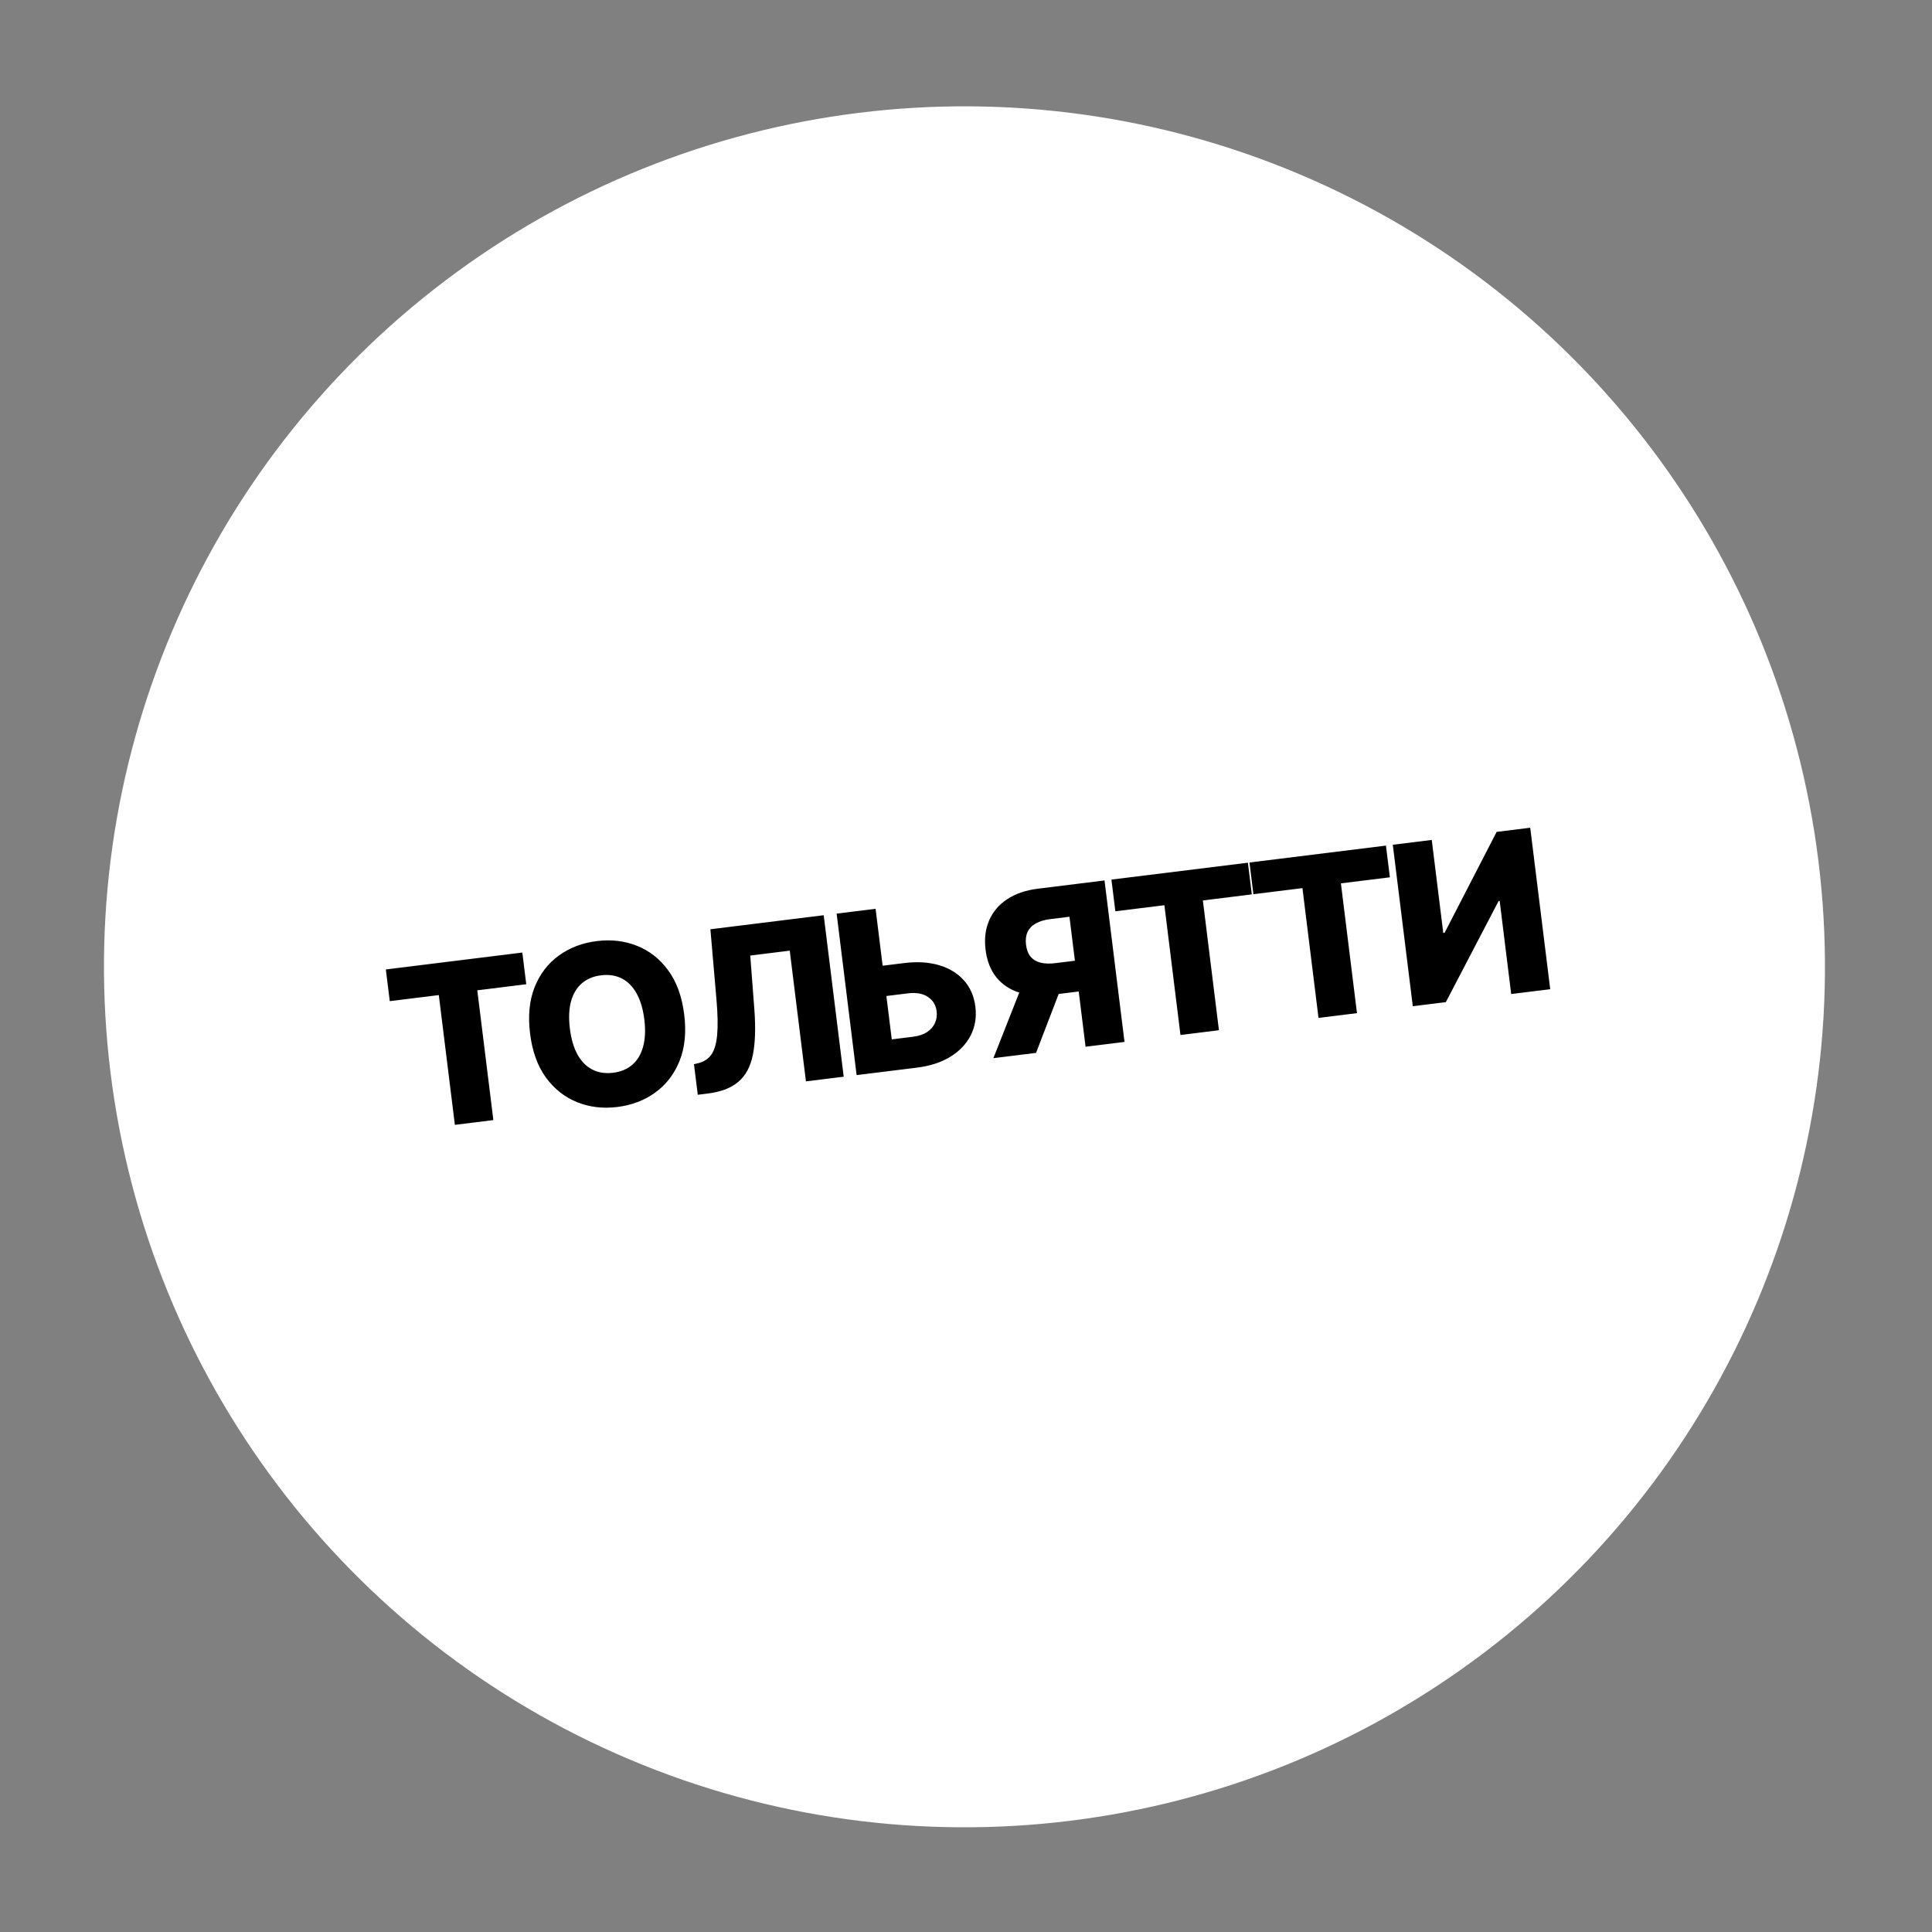
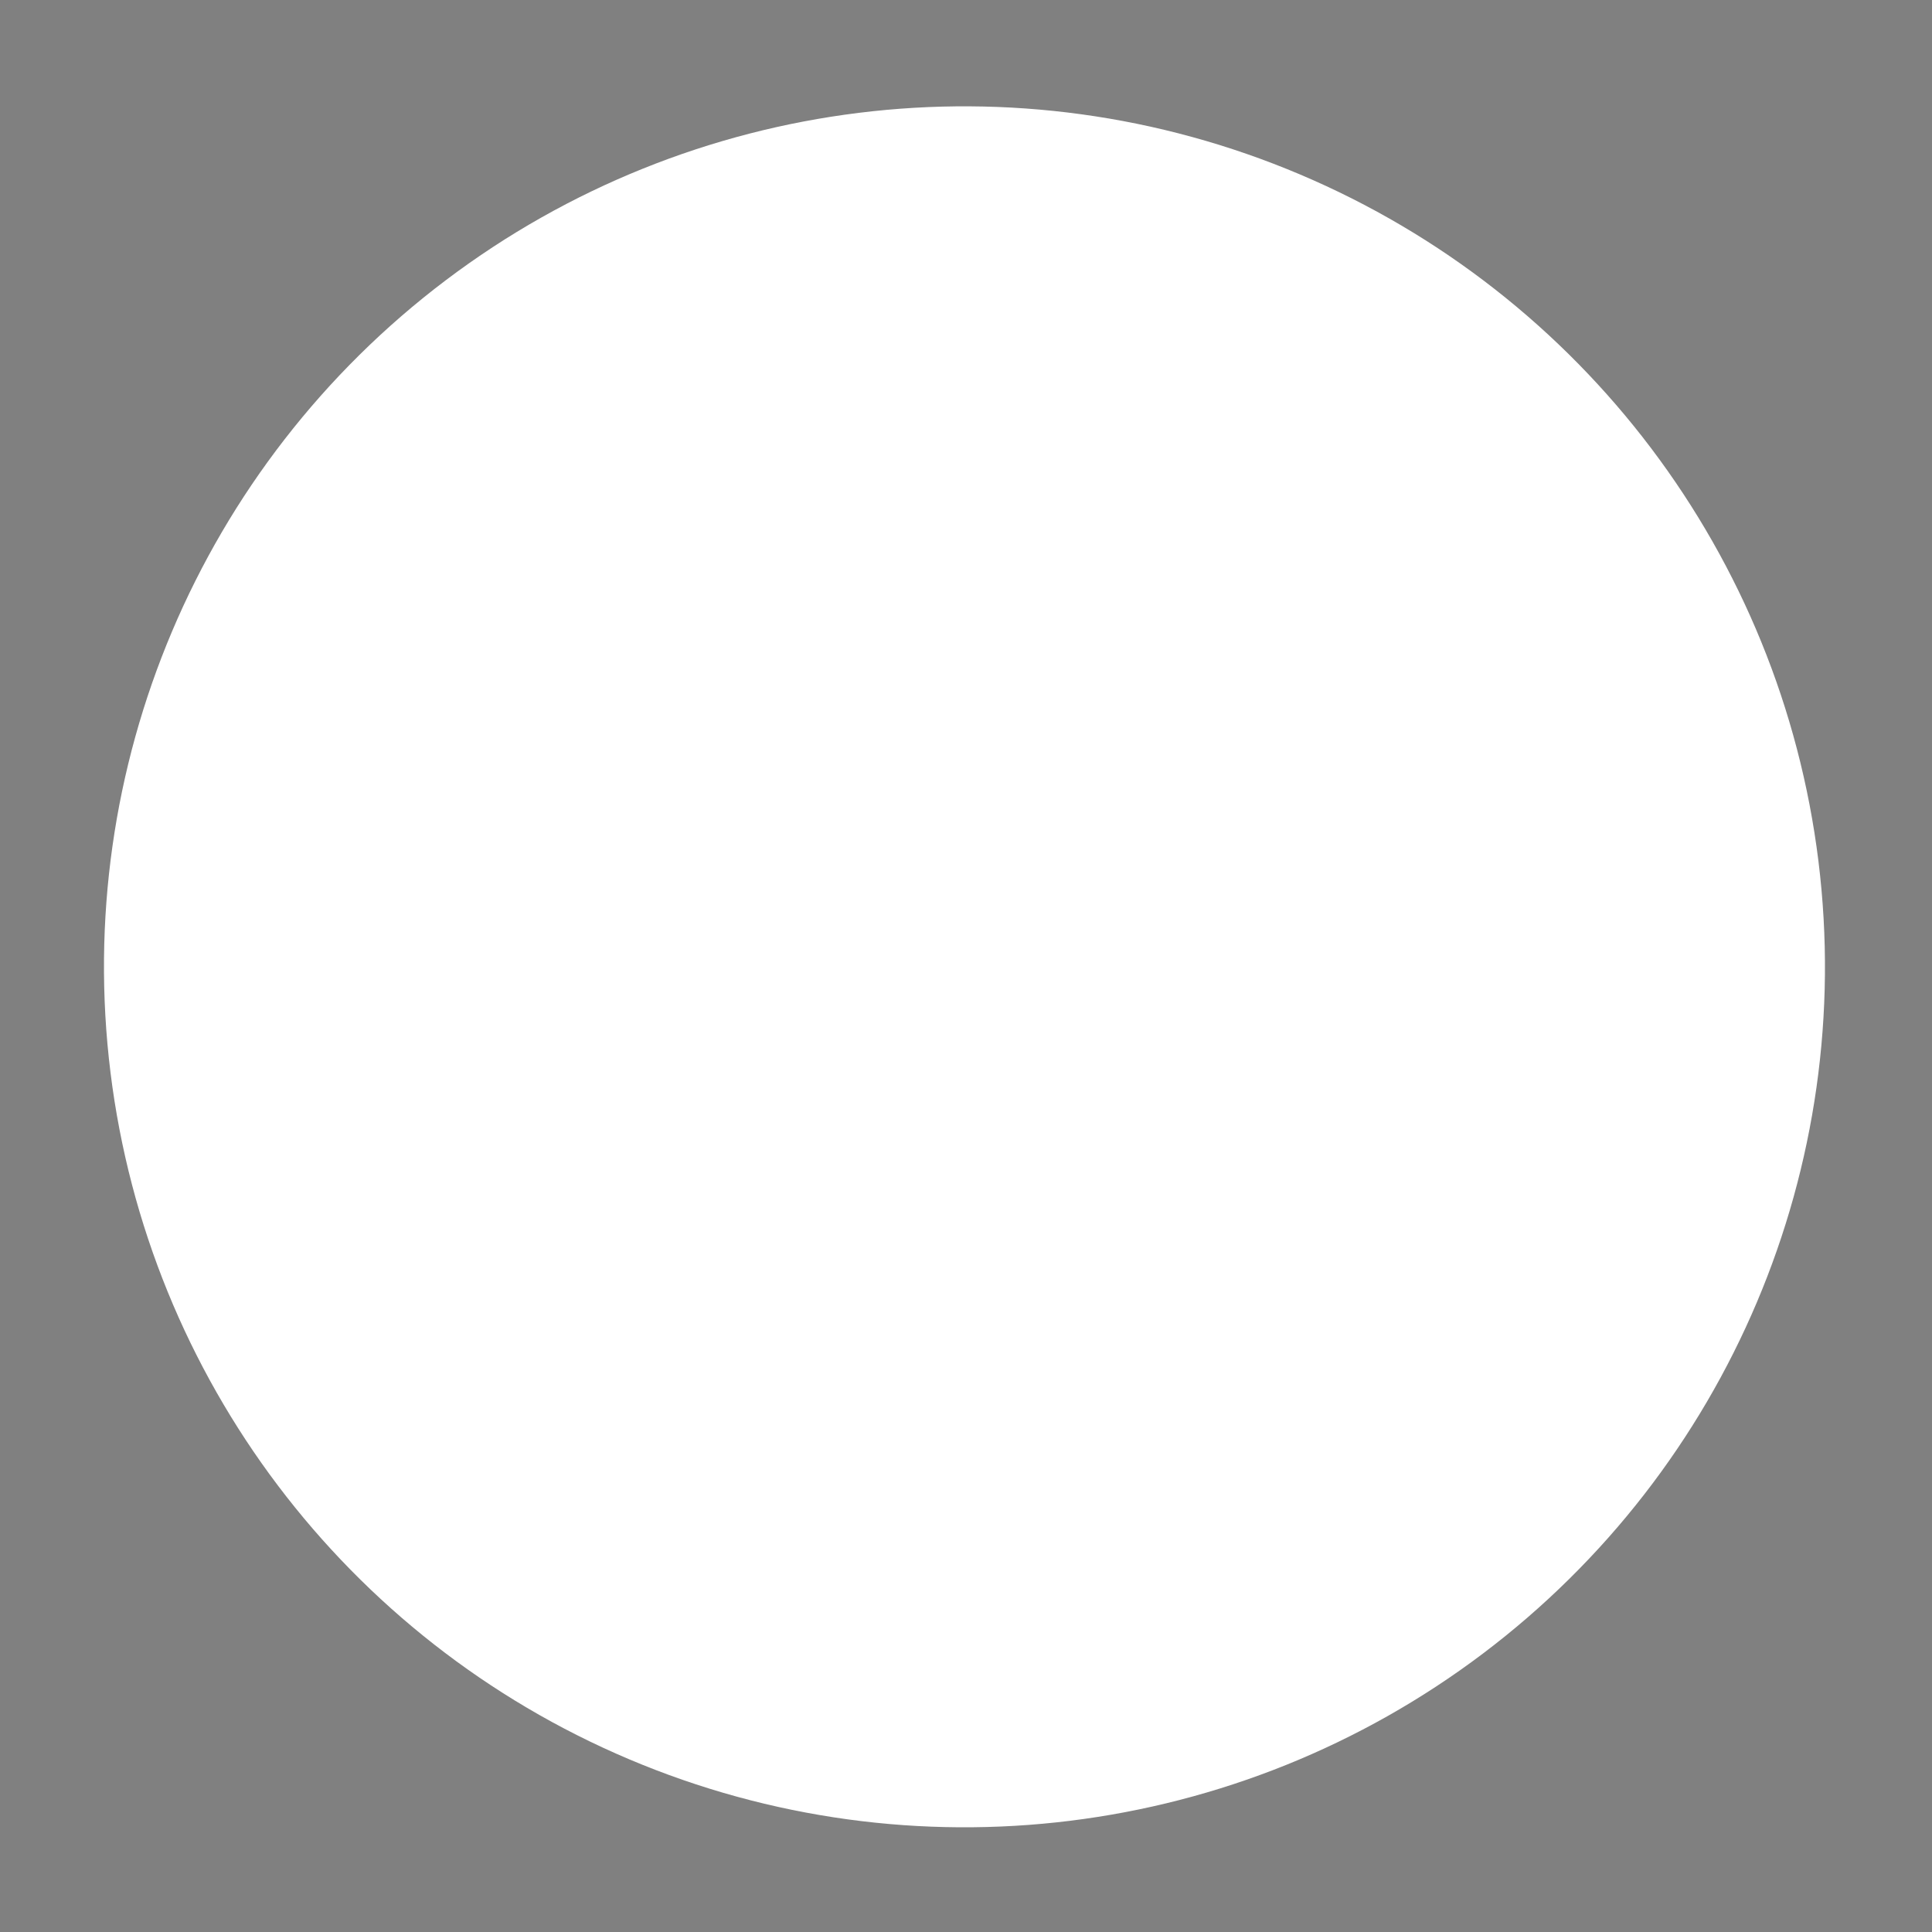
<svg xmlns="http://www.w3.org/2000/svg" width="135" height="135" viewBox="0 0 135 135" fill="none">
  <rect x="0" y="0" width="135" height="135" fill="#808080" stroke="none" />
  <circle cx="67.393" cy="67.557" r="60.127" transform="rotate(-7.06 67.393 67.557)" fill="white" />
-   <path d="M27.235 69.956L26.961 67.741L36.498 66.56L36.772 68.775L33.351 69.199L34.474 78.267L31.785 78.6L30.662 69.532L27.235 69.956ZM47.809 70.888C47.963 72.129 47.855 73.211 47.484 74.133C47.114 75.055 46.548 75.791 45.788 76.34C45.032 76.889 44.149 77.225 43.139 77.351C42.125 77.476 41.185 77.363 40.317 77.012C39.449 76.661 38.724 76.085 38.14 75.285C37.559 74.48 37.192 73.459 37.039 72.221C36.885 70.98 36.992 69.898 37.358 68.977C37.729 68.054 38.292 67.319 39.049 66.77C39.805 66.222 40.69 65.885 41.704 65.759C42.714 65.634 43.652 65.745 44.52 66.093C45.39 66.44 46.118 67.015 46.702 67.819C47.287 68.623 47.656 69.646 47.809 70.888ZM45.022 71.233C44.931 70.498 44.749 69.89 44.477 69.409C44.209 68.928 43.864 68.581 43.442 68.368C43.024 68.156 42.543 68.083 42 68.15C41.46 68.217 41.011 68.405 40.654 68.714C40.297 69.023 40.045 69.444 39.899 69.976C39.756 70.509 39.73 71.142 39.821 71.877C39.912 72.611 40.092 73.219 40.36 73.701C40.632 74.182 40.979 74.528 41.401 74.741C41.822 74.954 42.303 75.026 42.843 74.96C43.387 74.892 43.835 74.704 44.188 74.396C44.545 74.087 44.795 73.666 44.938 73.134C45.085 72.601 45.113 71.967 45.022 71.233ZM48.757 76.498L48.492 74.361L48.797 74.289C49.187 74.192 49.491 73.993 49.707 73.69C49.922 73.384 50.057 72.923 50.112 72.308C50.169 71.69 50.153 70.866 50.063 69.837L49.64 64.933L57.557 63.952L58.955 75.235L56.316 75.562L55.184 66.428L52.424 66.769L52.711 70.527C52.808 71.824 52.773 72.885 52.607 73.711C52.44 74.534 52.102 75.161 51.593 75.593C51.087 76.025 50.369 76.299 49.44 76.414L48.757 76.498ZM60.655 67.607L63.167 67.296C64.089 67.182 64.908 67.232 65.625 67.445C66.341 67.658 66.918 68.012 67.356 68.506C67.797 69 68.064 69.612 68.154 70.343C68.245 71.074 68.137 71.74 67.831 72.341C67.528 72.941 67.057 73.44 66.416 73.836C65.775 74.232 64.994 74.487 64.072 74.602L59.857 75.124L58.46 63.84L61.182 63.503L62.312 72.627L63.805 72.442C64.201 72.393 64.527 72.284 64.782 72.114C65.04 71.94 65.225 71.727 65.335 71.475C65.449 71.218 65.486 70.945 65.446 70.656C65.398 70.237 65.199 69.907 64.848 69.667C64.497 69.423 64.024 69.338 63.429 69.412L60.917 69.723L60.655 67.607ZM78.576 72.805L75.855 73.142L74.729 64.058L73.385 64.224C72.977 64.275 72.641 64.376 72.377 64.528C72.112 64.676 71.92 64.875 71.802 65.125C71.687 65.37 71.651 65.668 71.694 66.017C71.737 66.365 71.844 66.643 72.015 66.849C72.186 67.052 72.418 67.191 72.71 67.267C73.006 67.338 73.356 67.349 73.76 67.299L76.201 66.997L76.467 69.145L73.525 69.51C72.666 69.616 71.903 69.567 71.236 69.362C70.572 69.154 70.036 68.799 69.627 68.297C69.218 67.793 68.965 67.149 68.868 66.367C68.772 65.595 68.857 64.908 69.121 64.305C69.386 63.698 69.808 63.205 70.387 62.828C70.967 62.446 71.679 62.203 72.523 62.099L77.179 61.522L78.576 72.805ZM71.585 68.435L74.505 68.074L72.395 73.571L69.414 73.94L71.585 68.435ZM77.936 63.677L77.662 61.462L87.198 60.282L87.472 62.496L84.051 62.92L85.174 71.988L82.486 72.321L81.363 63.253L77.936 63.677ZM87.582 62.483L87.308 60.268L96.844 59.087L97.119 61.302L93.697 61.725L94.82 70.794L92.132 71.127L91.009 62.058L87.582 62.483ZM97.323 59.028L100.045 58.691L100.85 65.192L100.943 65.18L104.579 58.129L106.926 57.838L108.323 69.122L105.596 69.459L104.79 62.947L104.718 62.956L101.029 70.025L98.72 70.311L97.323 59.028Z" fill="black" />
</svg>